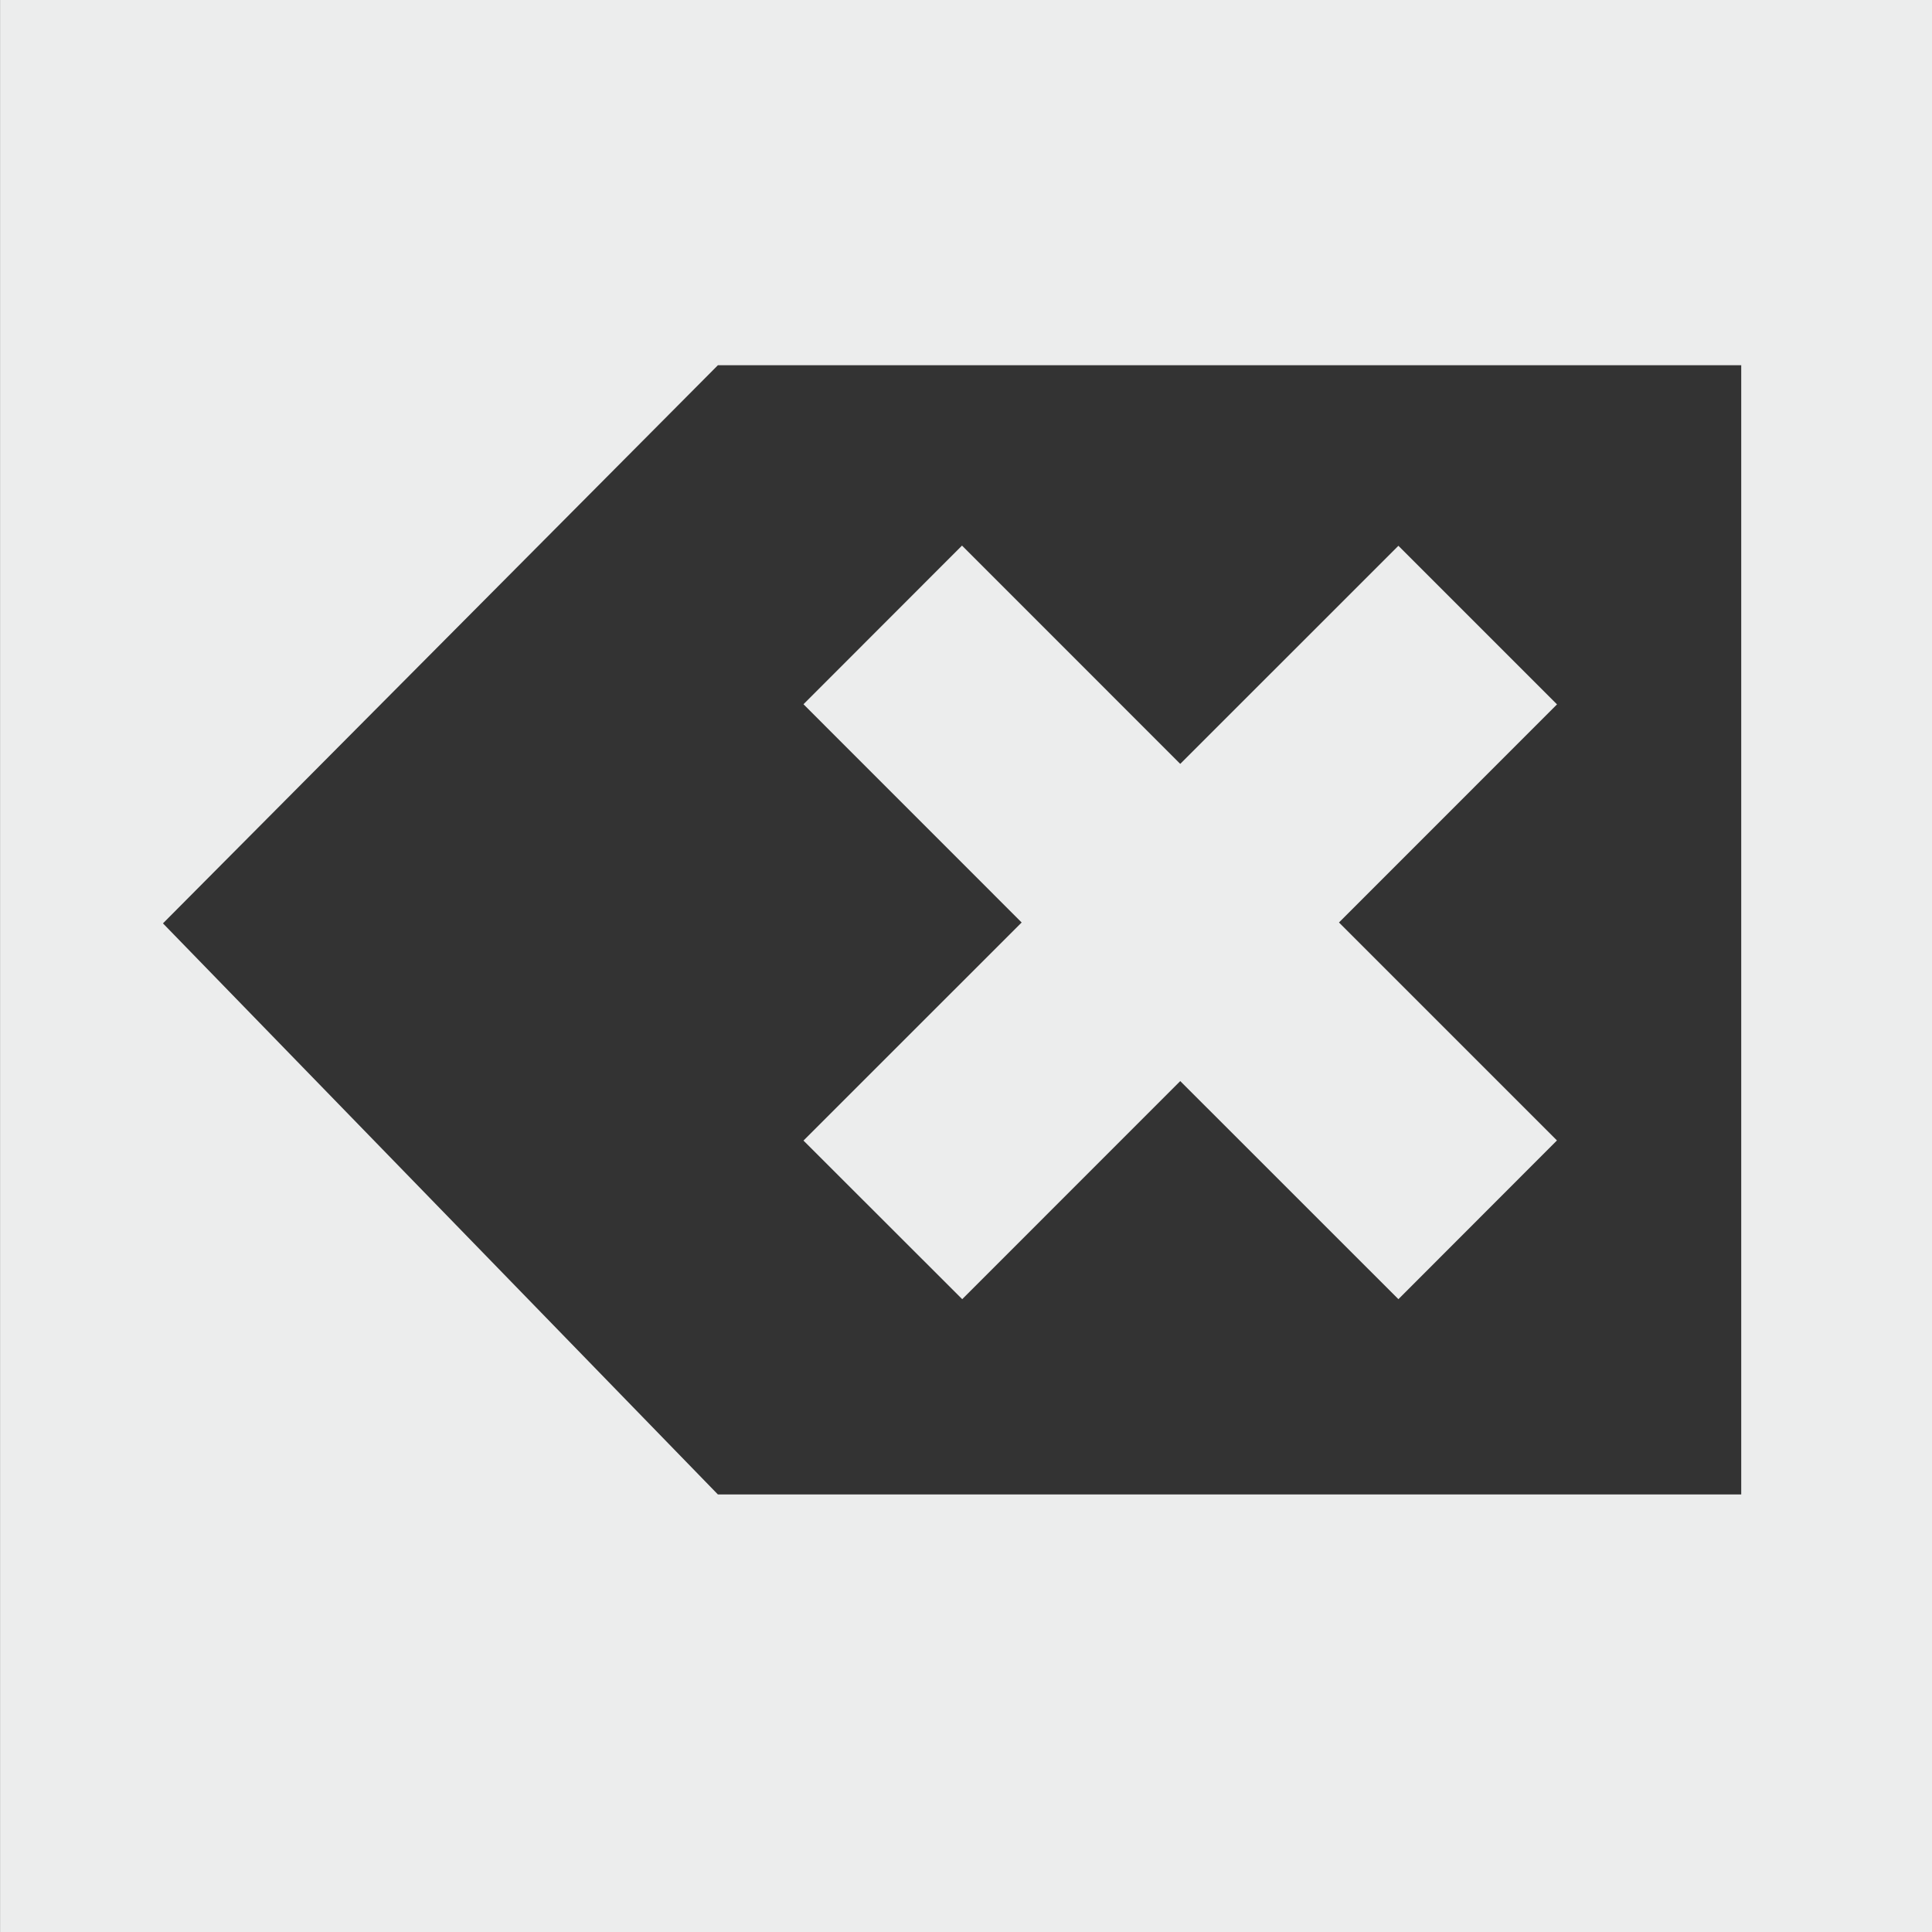
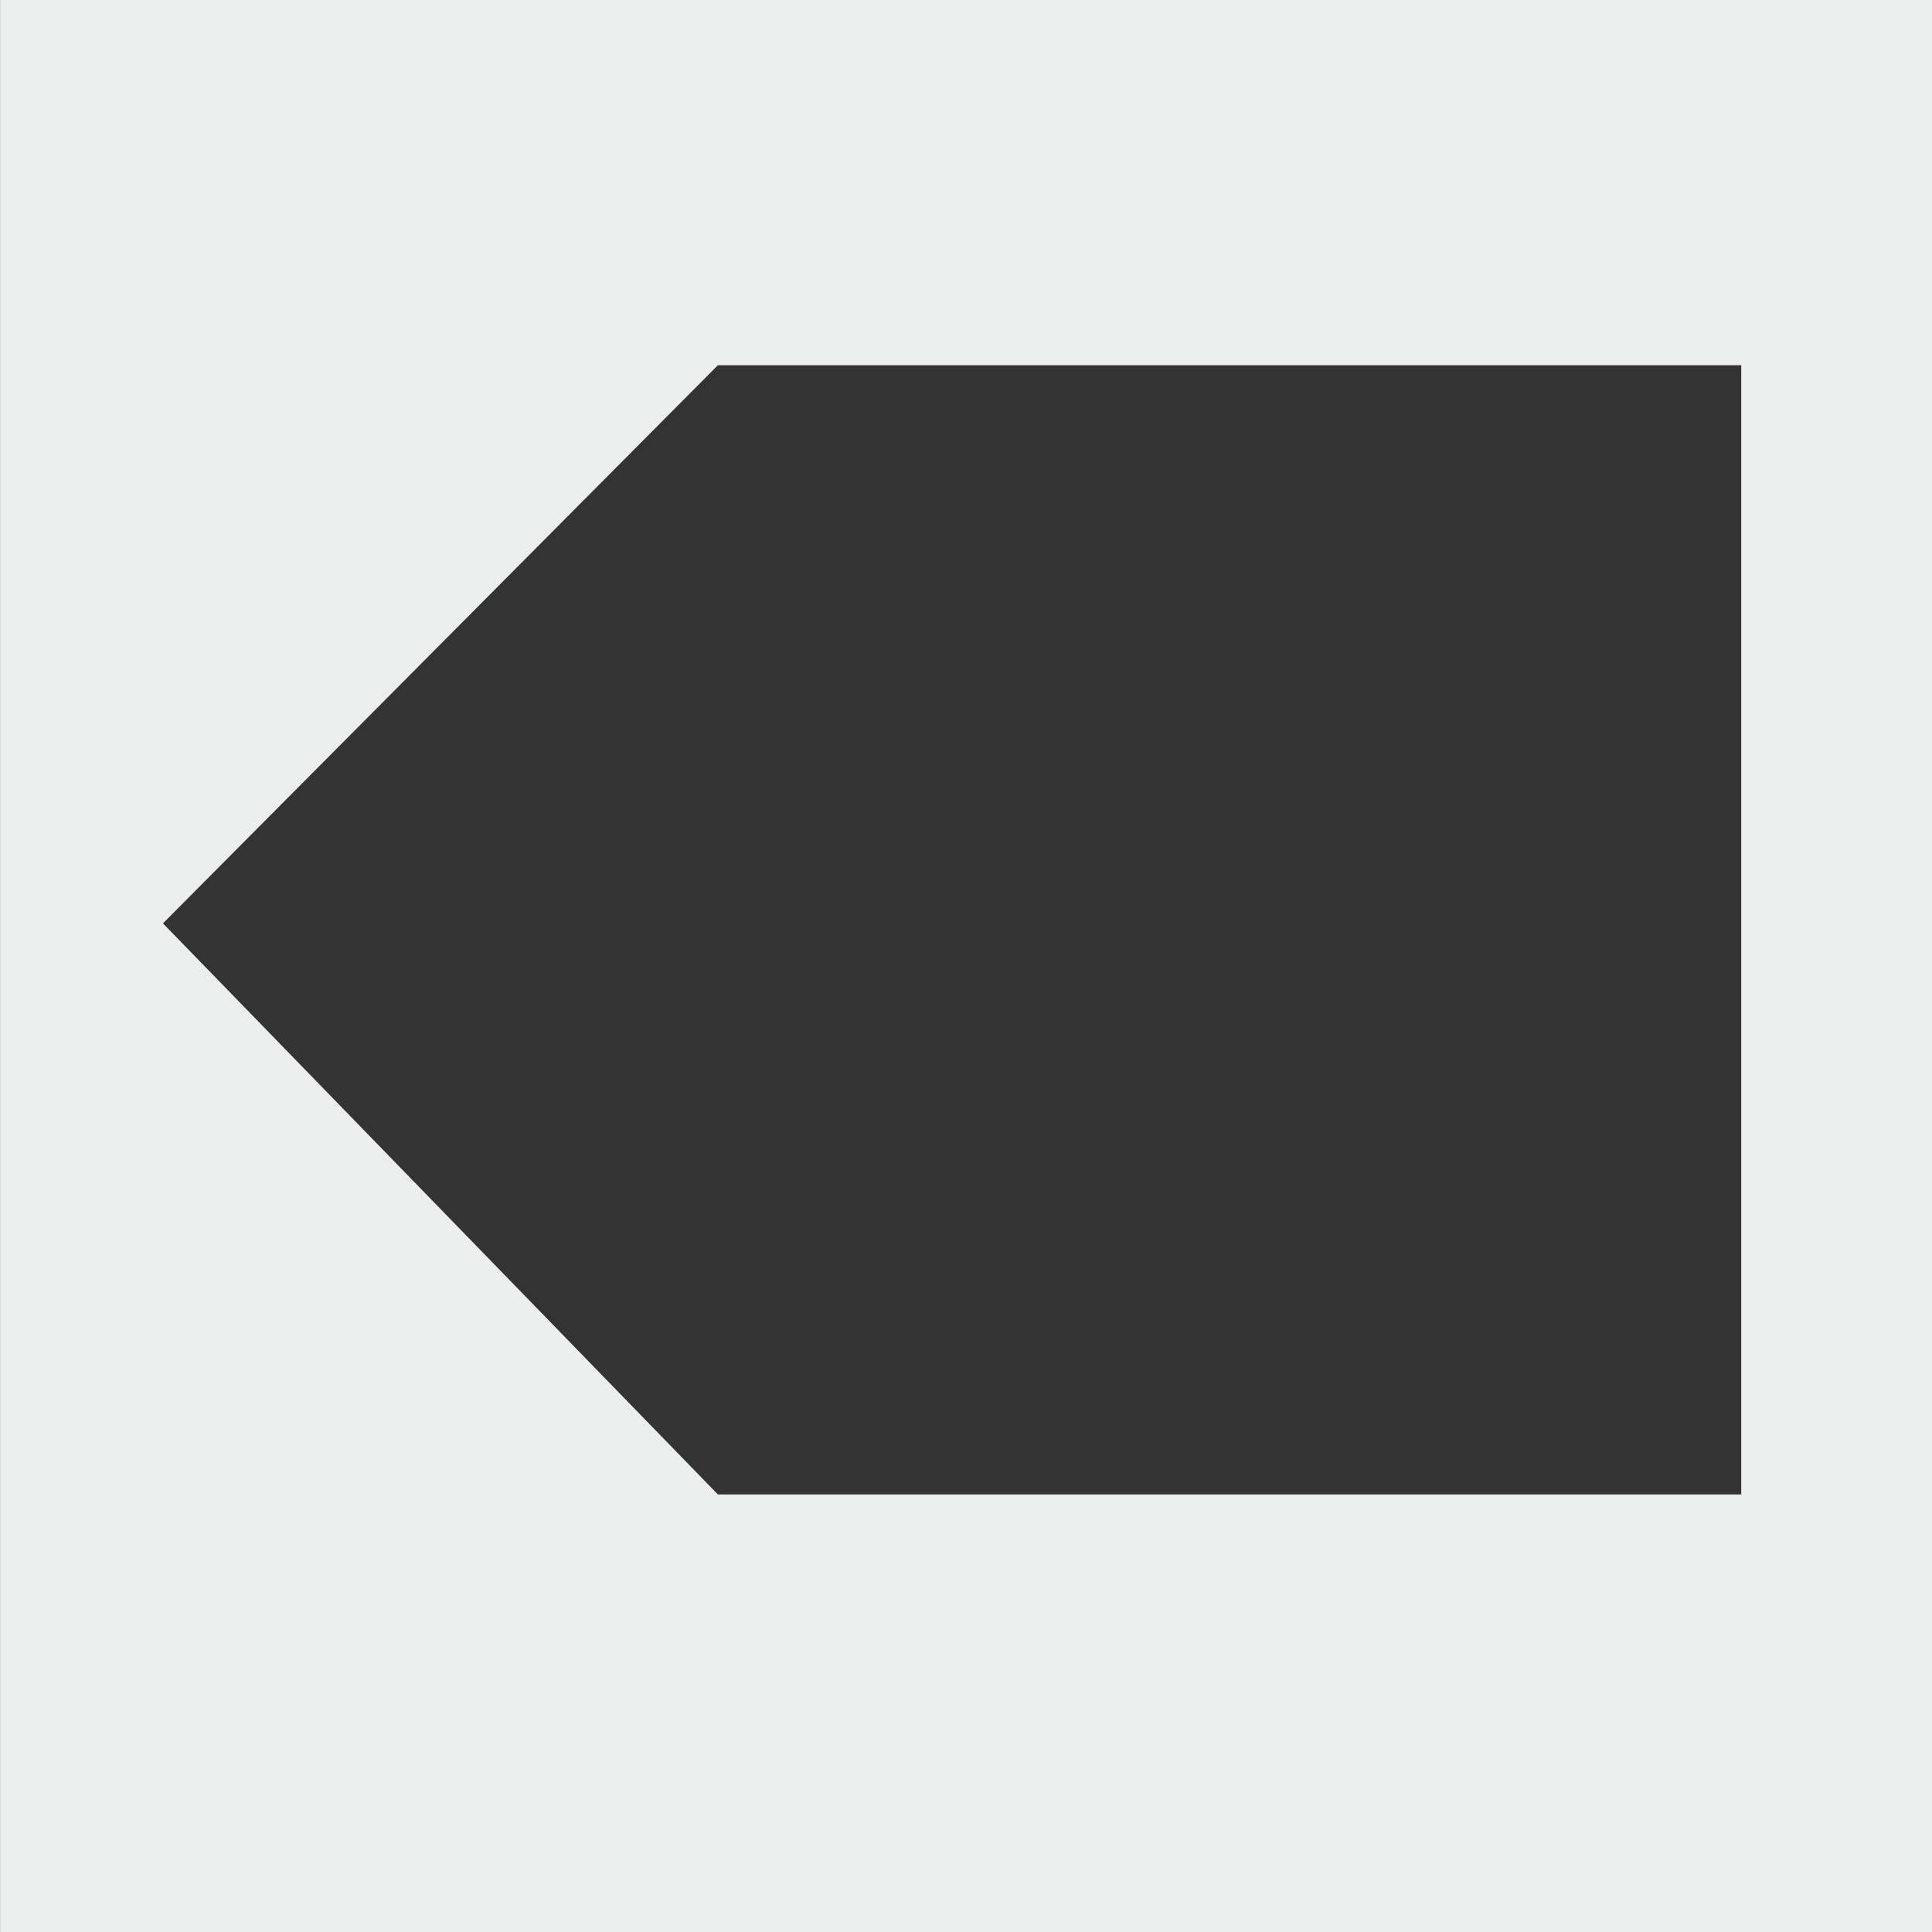
<svg xmlns="http://www.w3.org/2000/svg" version="1.1" id="pixelegg_clear_left" x="0px" y="0px" width="28.347px" height="28.347px" viewBox="0 0 28.347 28.347" enable-background="new 0 0 28.347 28.347" xml:space="preserve">
  <rect x="0" y="0" width="28.347" height="28.347" fill="#333333" stroke="none" />
  <g>
-     <polygon fill-rule="evenodd" clip-rule="evenodd" fill="#ECEDED" points="14.118,19.062 17.317,15.862 20.518,19.062    22.844,16.733 19.646,13.535 22.845,10.335 20.518,8.008 17.317,11.208 14.115,8.005 11.789,10.333 14.99,13.535 11.789,16.735     " />
    <path fill-rule="evenodd" clip-rule="evenodd" fill="#ECEDED" d="M0.001-0.001v28.348h28.346V-0.001H0.001z M25.548,21.927H10.533   l-8.142-8.379l8.142-8.189h15.015V21.927z" />
  </g>
</svg>